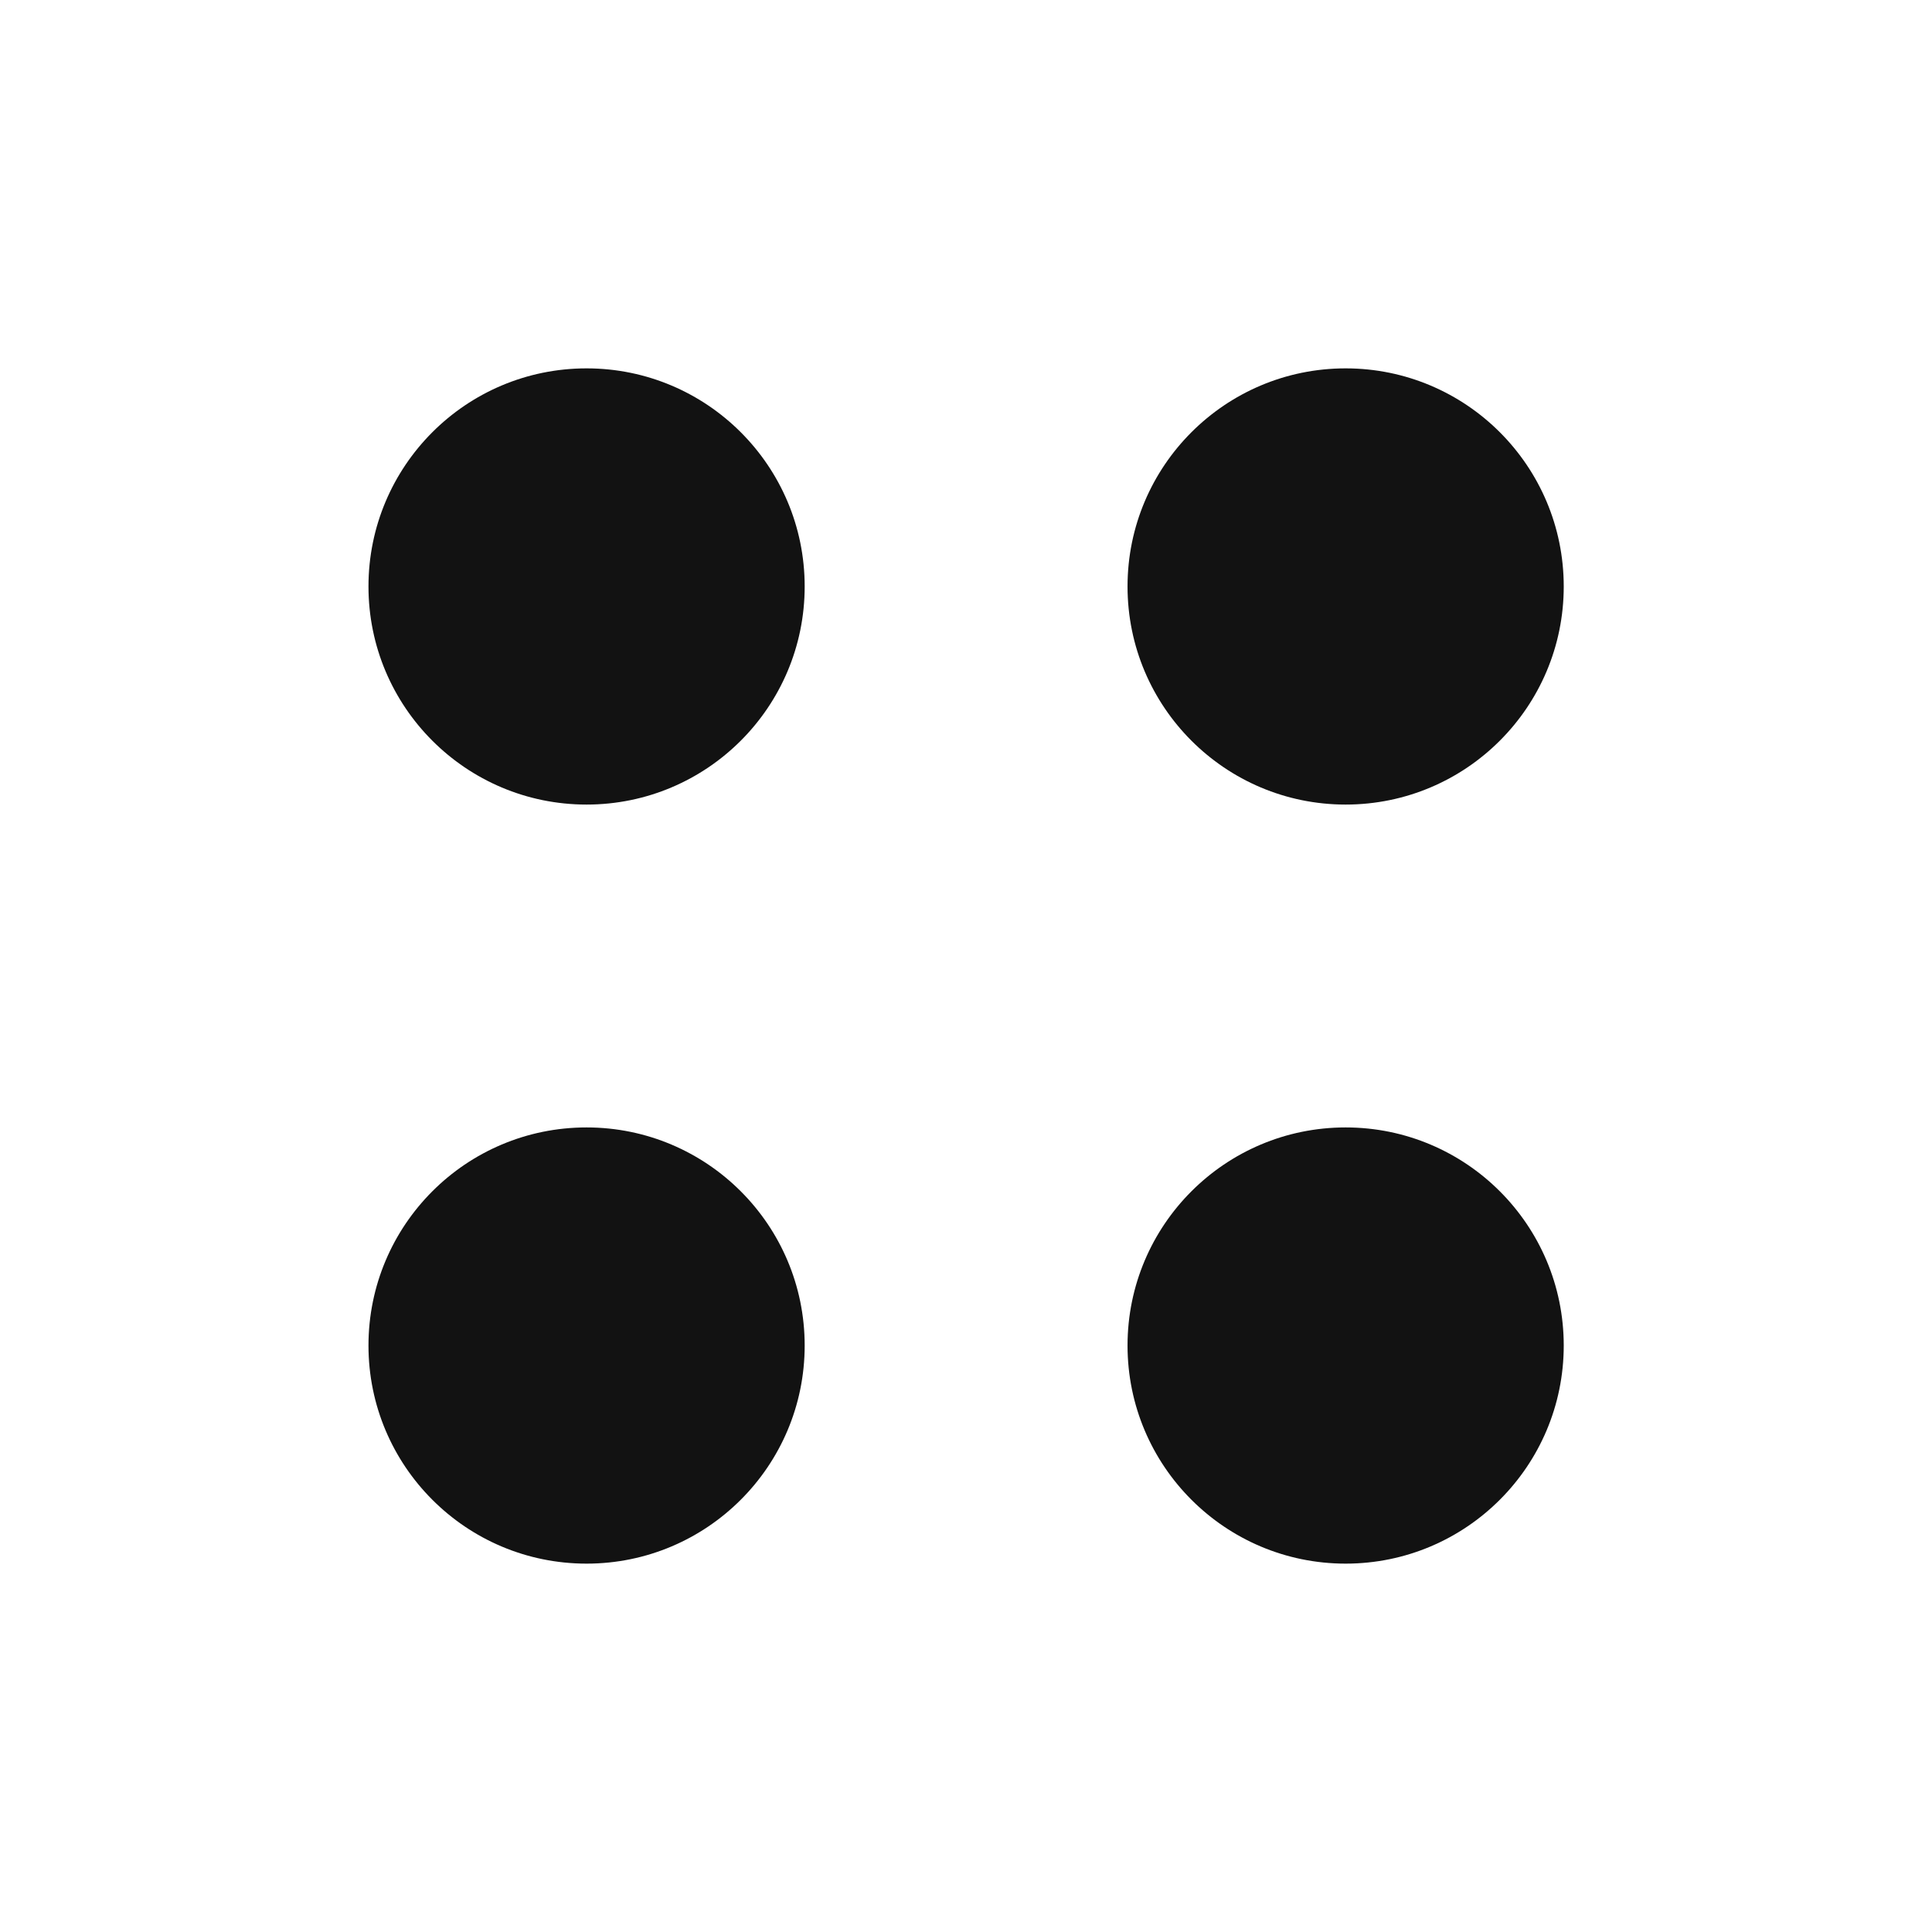
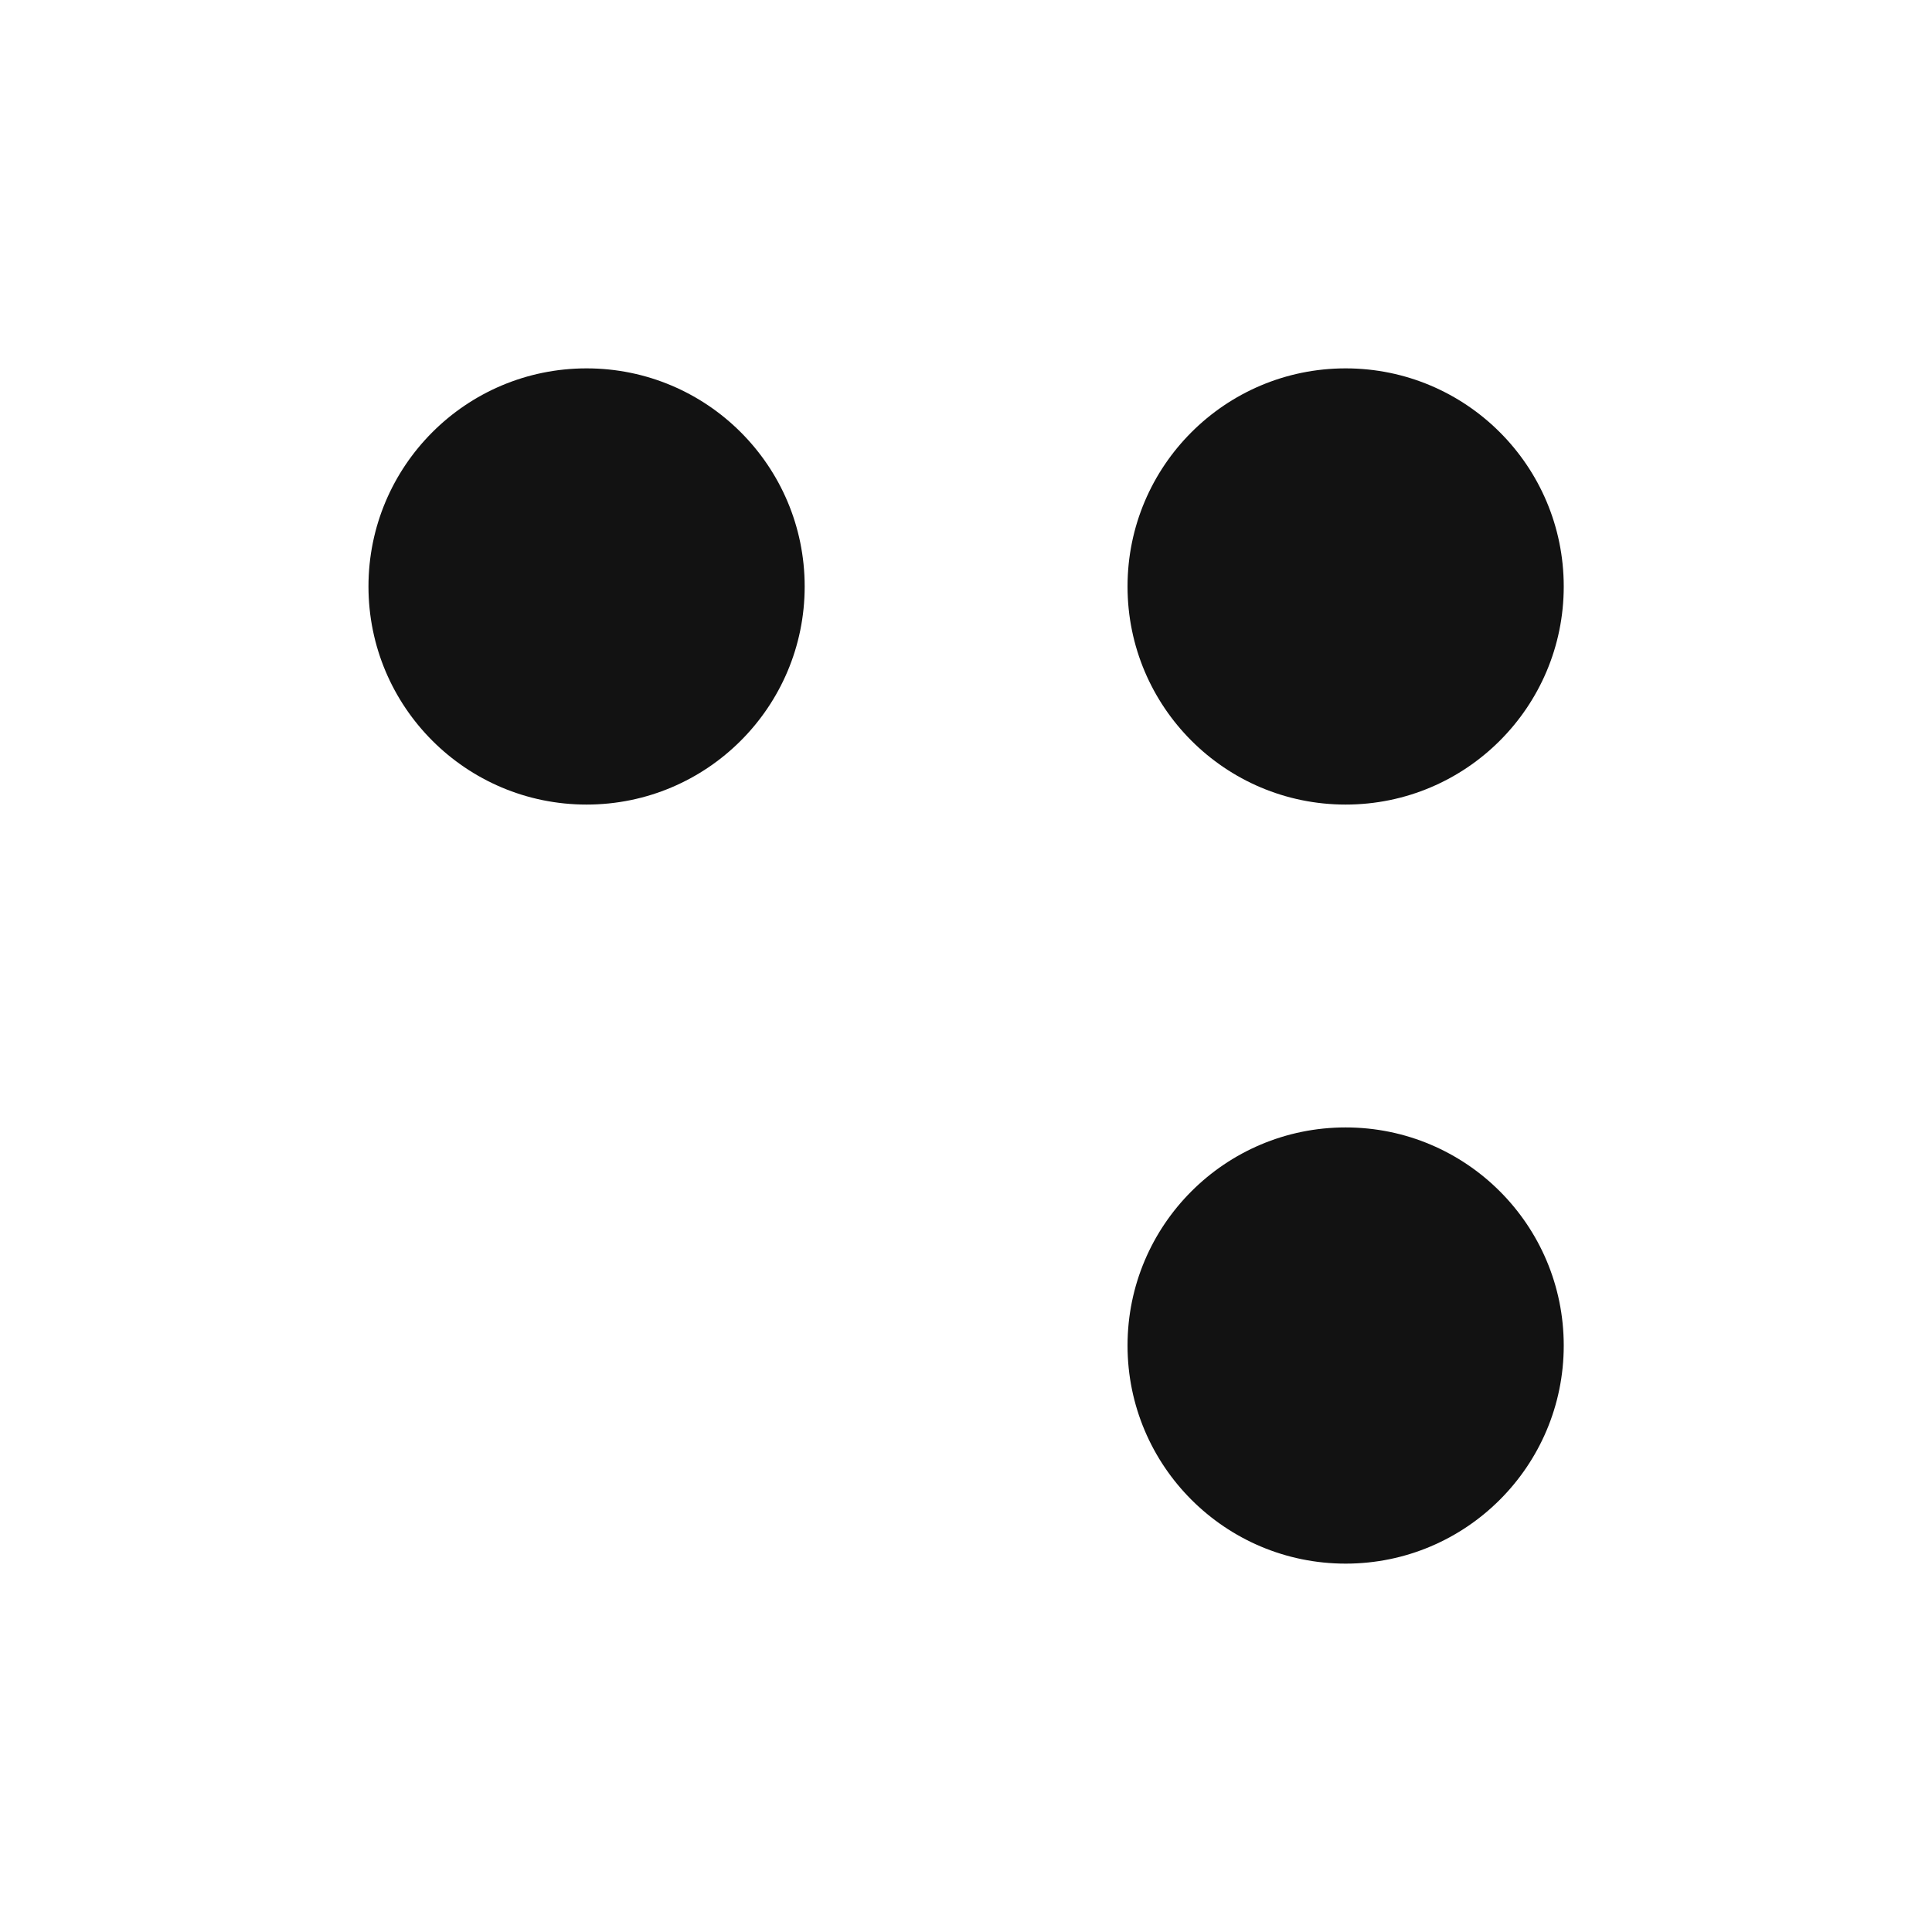
<svg xmlns="http://www.w3.org/2000/svg" width="18" height="18" viewBox="0 0 18 18" fill="none">
  <path d="M5.465 7.496C6.587 7.496 7.497 6.586 7.497 5.464C7.497 4.342 6.587 3.432 5.465 3.432C4.342 3.432 3.433 4.342 3.433 5.464C3.433 6.586 4.342 7.496 5.465 7.496Z" fill="#121212" />
-   <path d="M5.465 14.568C6.587 14.568 7.497 13.658 7.497 12.536C7.497 11.414 6.587 10.504 5.465 10.504C4.342 10.504 3.433 11.414 3.433 12.536C3.433 13.658 4.342 14.568 5.465 14.568Z" fill="#121212" />
  <path d="M12.537 7.496C13.659 7.496 14.569 6.586 14.569 5.464C14.569 4.342 13.659 3.432 12.537 3.432C11.415 3.432 10.505 4.342 10.505 5.464C10.505 6.586 11.415 7.496 12.537 7.496Z" fill="#121212" />
  <path d="M12.537 14.568C13.659 14.568 14.569 13.658 14.569 12.536C14.569 11.414 13.659 10.504 12.537 10.504C11.415 10.504 10.505 11.414 10.505 12.536C10.505 13.658 11.415 14.568 12.537 14.568Z" fill="#121212" />
</svg>